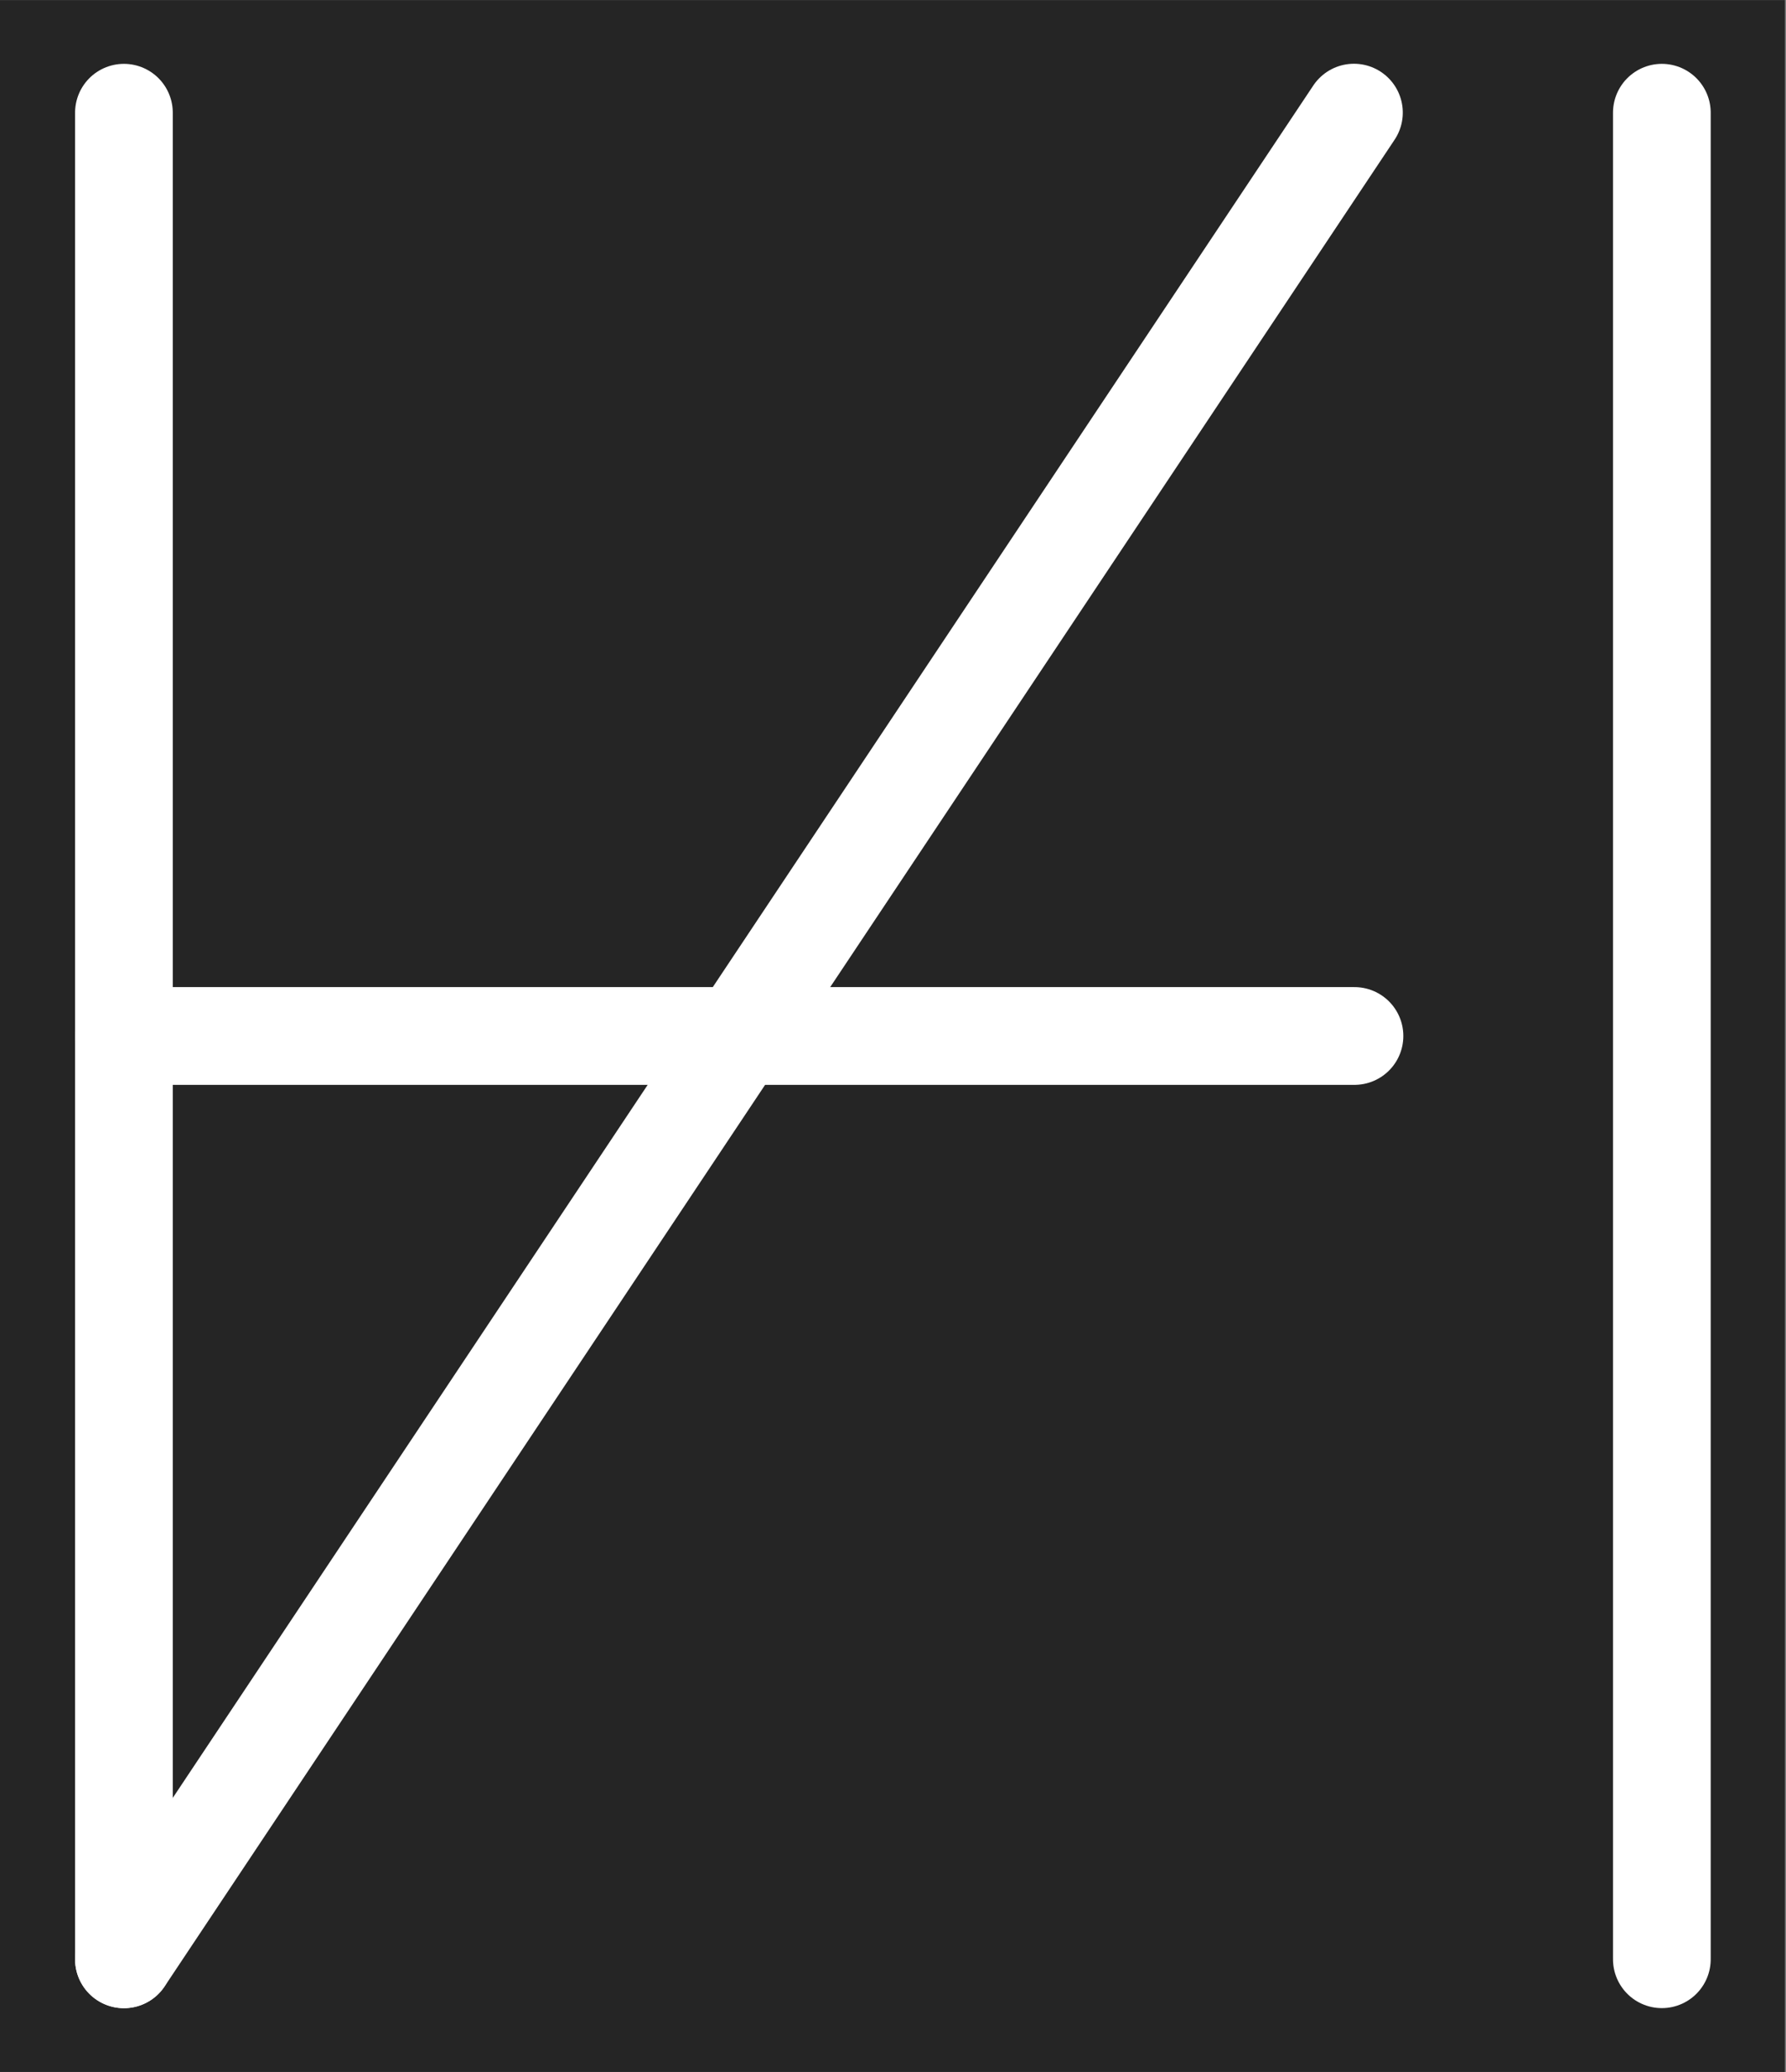
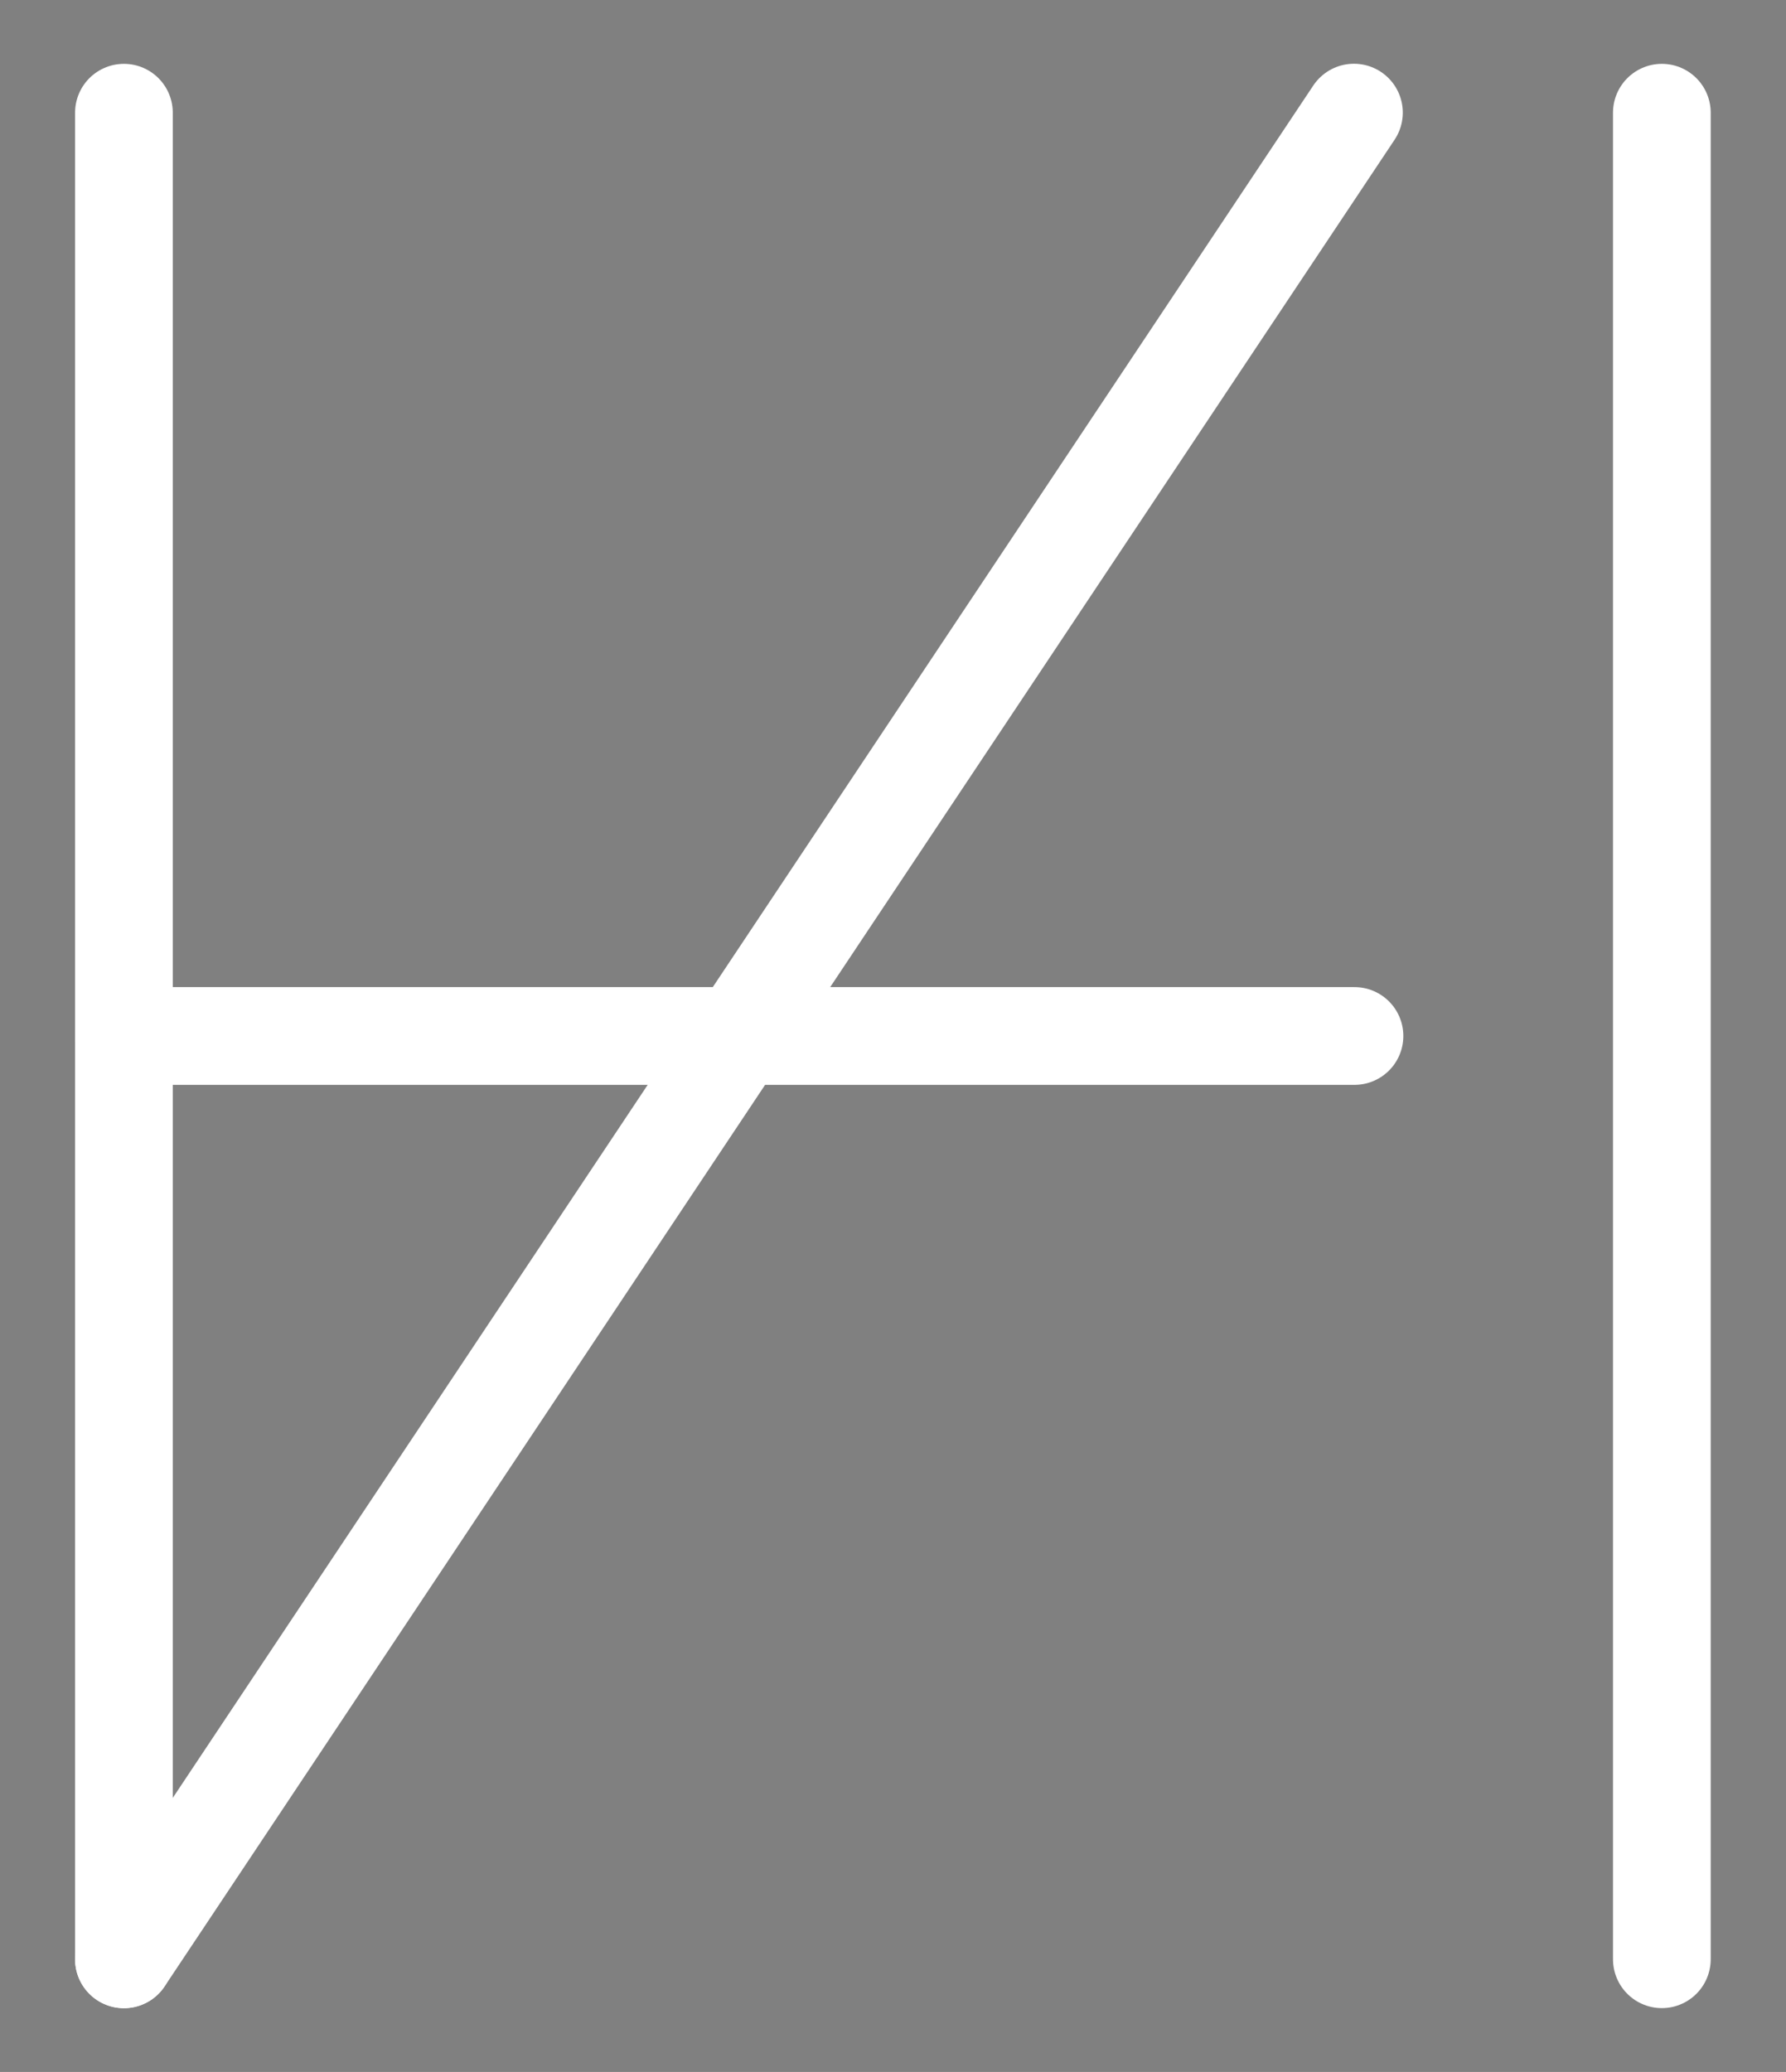
<svg xmlns="http://www.w3.org/2000/svg" width="100%" height="100%" viewBox="0 0 1905 2209" version="1.1" xml:space="preserve" style="fill-rule:evenodd;clip-rule:evenodd;stroke-linecap:round;stroke-linejoin:round;stroke-miterlimit:10;">
  <rect x="0" y="0" width="1905" height="2209" fill="#808080" stroke="none" />
  <g transform="matrix(1,0,0,1,-12217.2,-6324.76)">
    <g id="Hintergrund" transform="matrix(0.695,0,0,2.508,10090.9,4985.08)">
-       <rect x="3058.59" y="534.199" width="2740.23" height="880.838" style="fill:rgb(37,37,37);" />
-     </g>
+       </g>
    <g transform="matrix(-1.404,2.107,2.107,1.404,13460.6,8521.14)">
      <path d="M-726.389,-388.752L208.054,-388.752" style="fill:none;fill-rule:nonzero;stroke:white;stroke-width:41.16px;" />
    </g>
    <g transform="matrix(0,2.532,2.532,0,13333.7,7429.26)">
      <path d="M-388.752,-388.752L388.752,-388.752" style="fill:none;fill-rule:nonzero;stroke:white;stroke-width:41.16px;stroke-linejoin:miter;" />
    </g>
    <g transform="matrix(0,2.532,2.532,0,14974.1,7429.26)">
      <path d="M-388.752,-388.752L388.752,-388.752" style="fill:none;fill-rule:nonzero;stroke:white;stroke-width:41.16px;stroke-linejoin:miter;" />
    </g>
    <g transform="matrix(2.532,0,0,2.532,12349.5,7429.26)">
      <path d="M0,0L518.335,0" style="fill:none;fill-rule:nonzero;stroke:white;stroke-width:41.16px;stroke-linejoin:miter;" />
    </g>
  </g>
</svg>